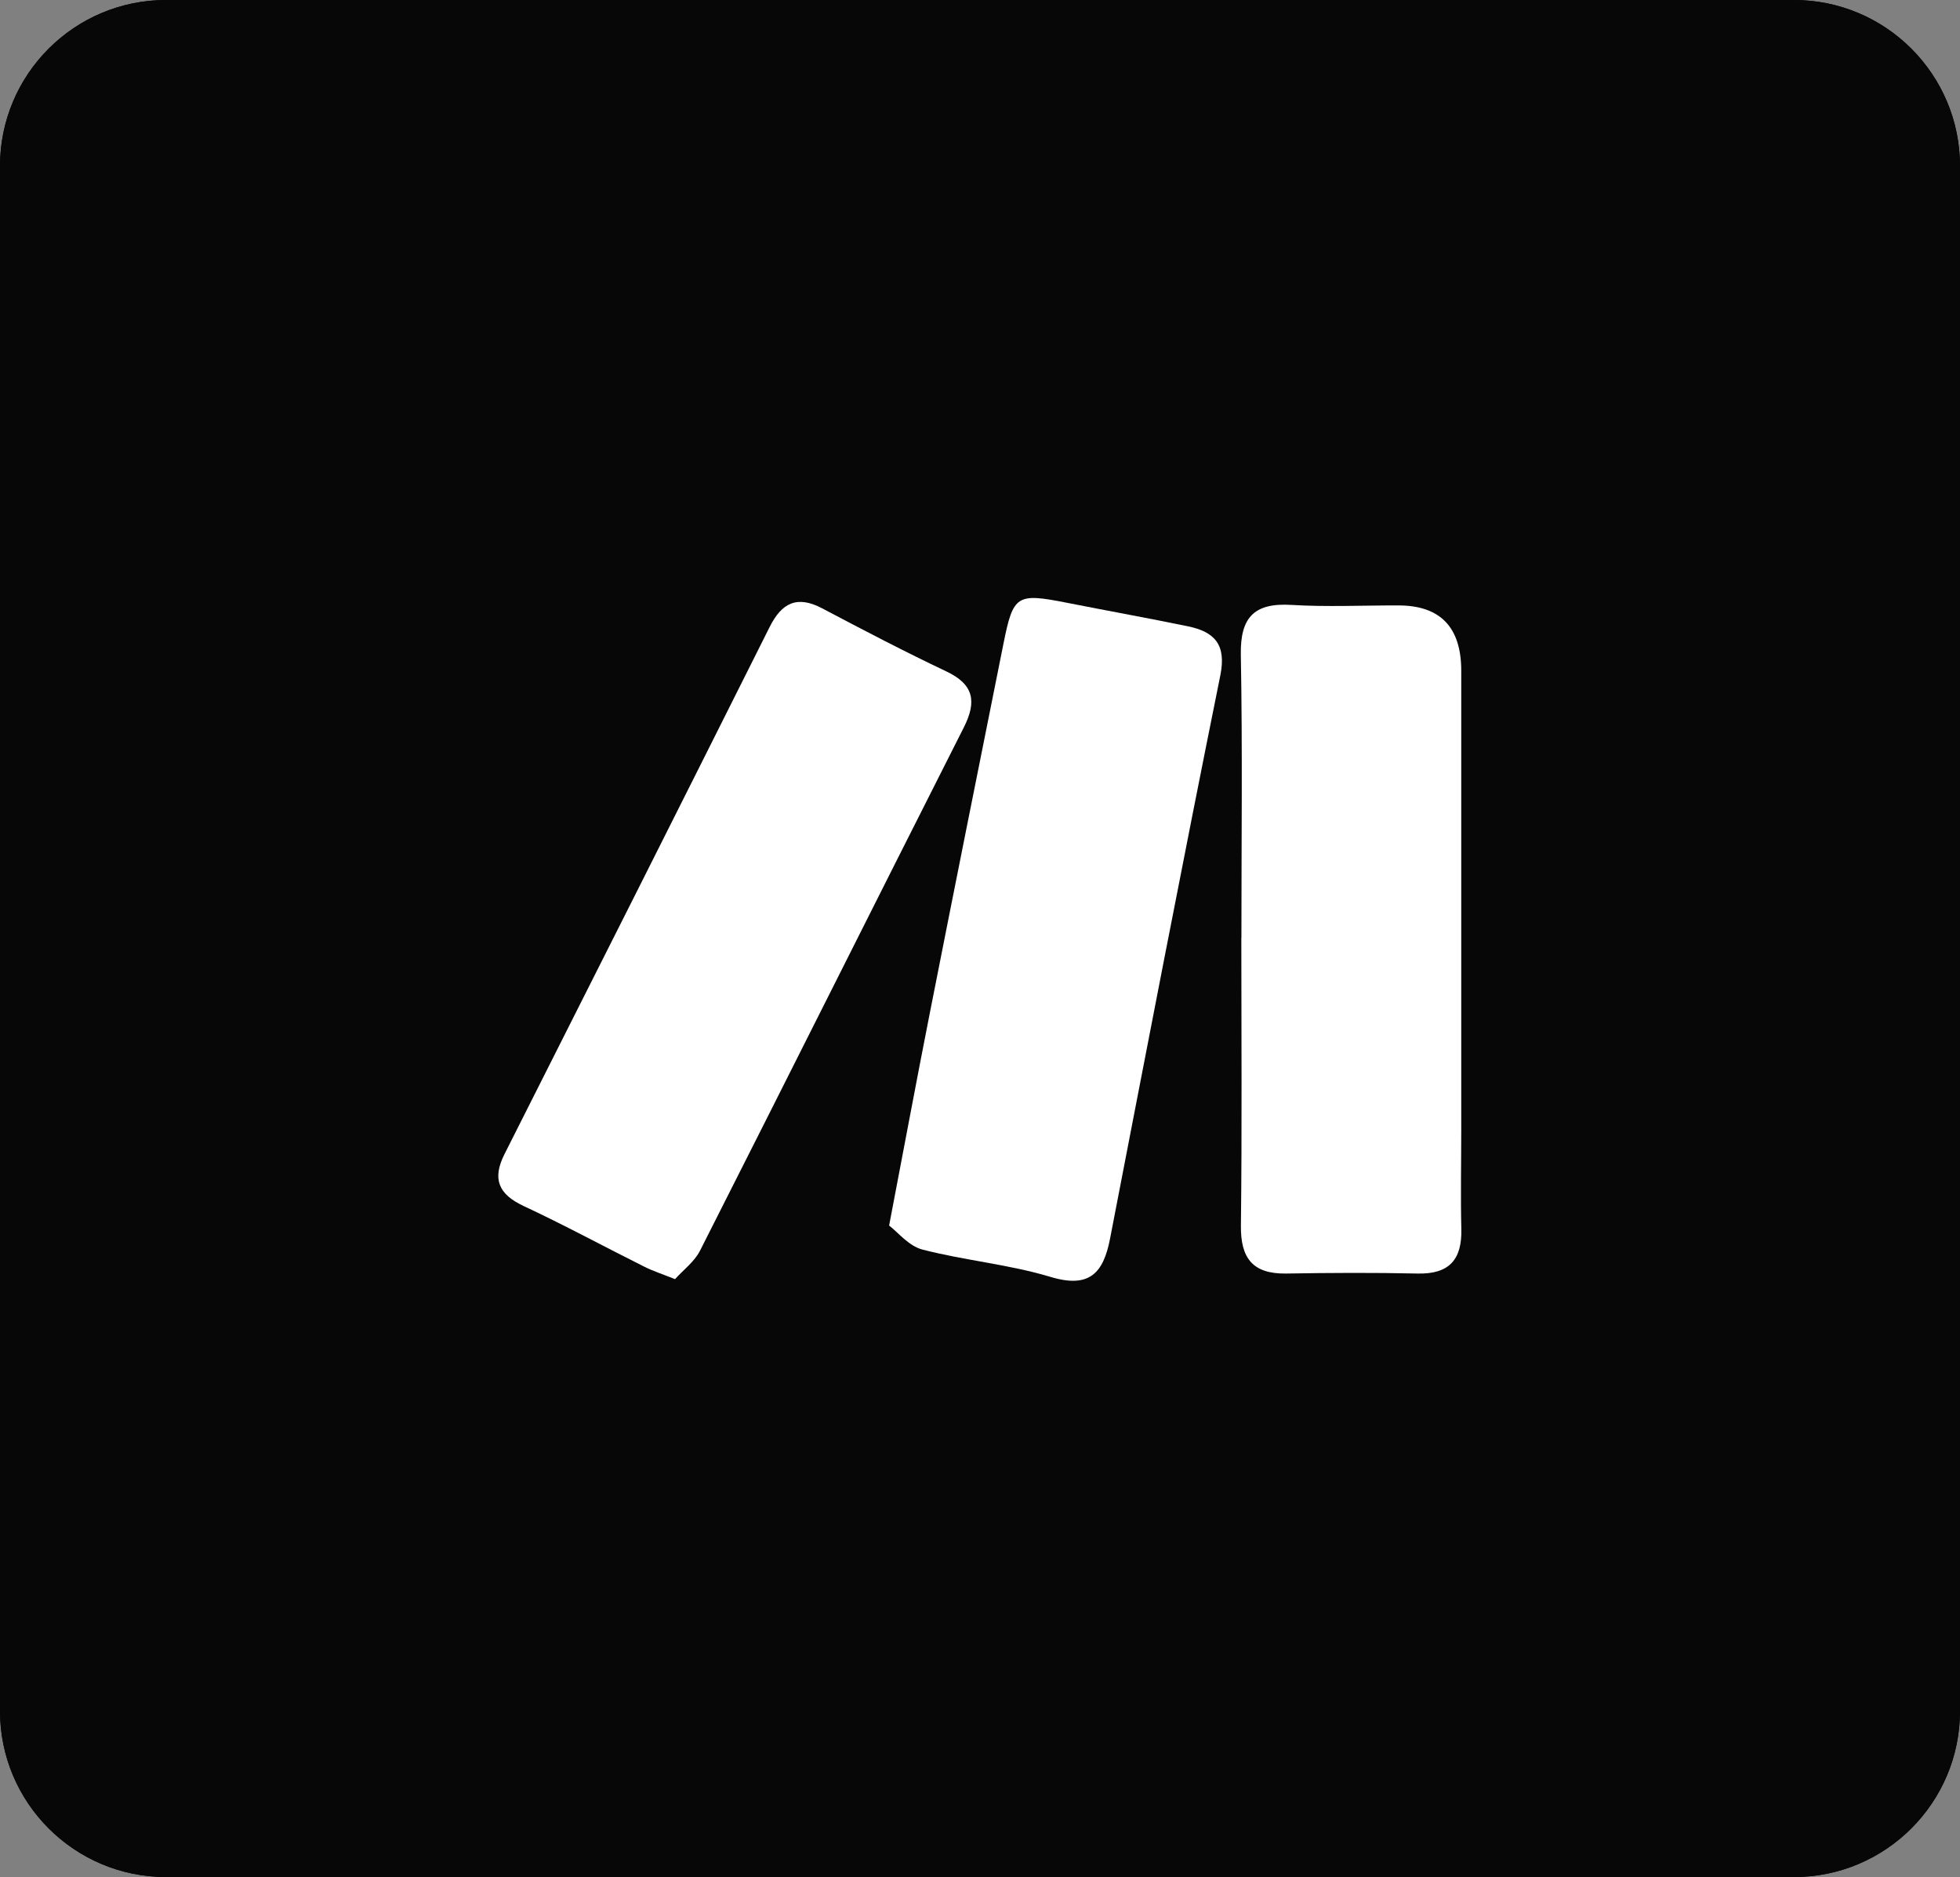
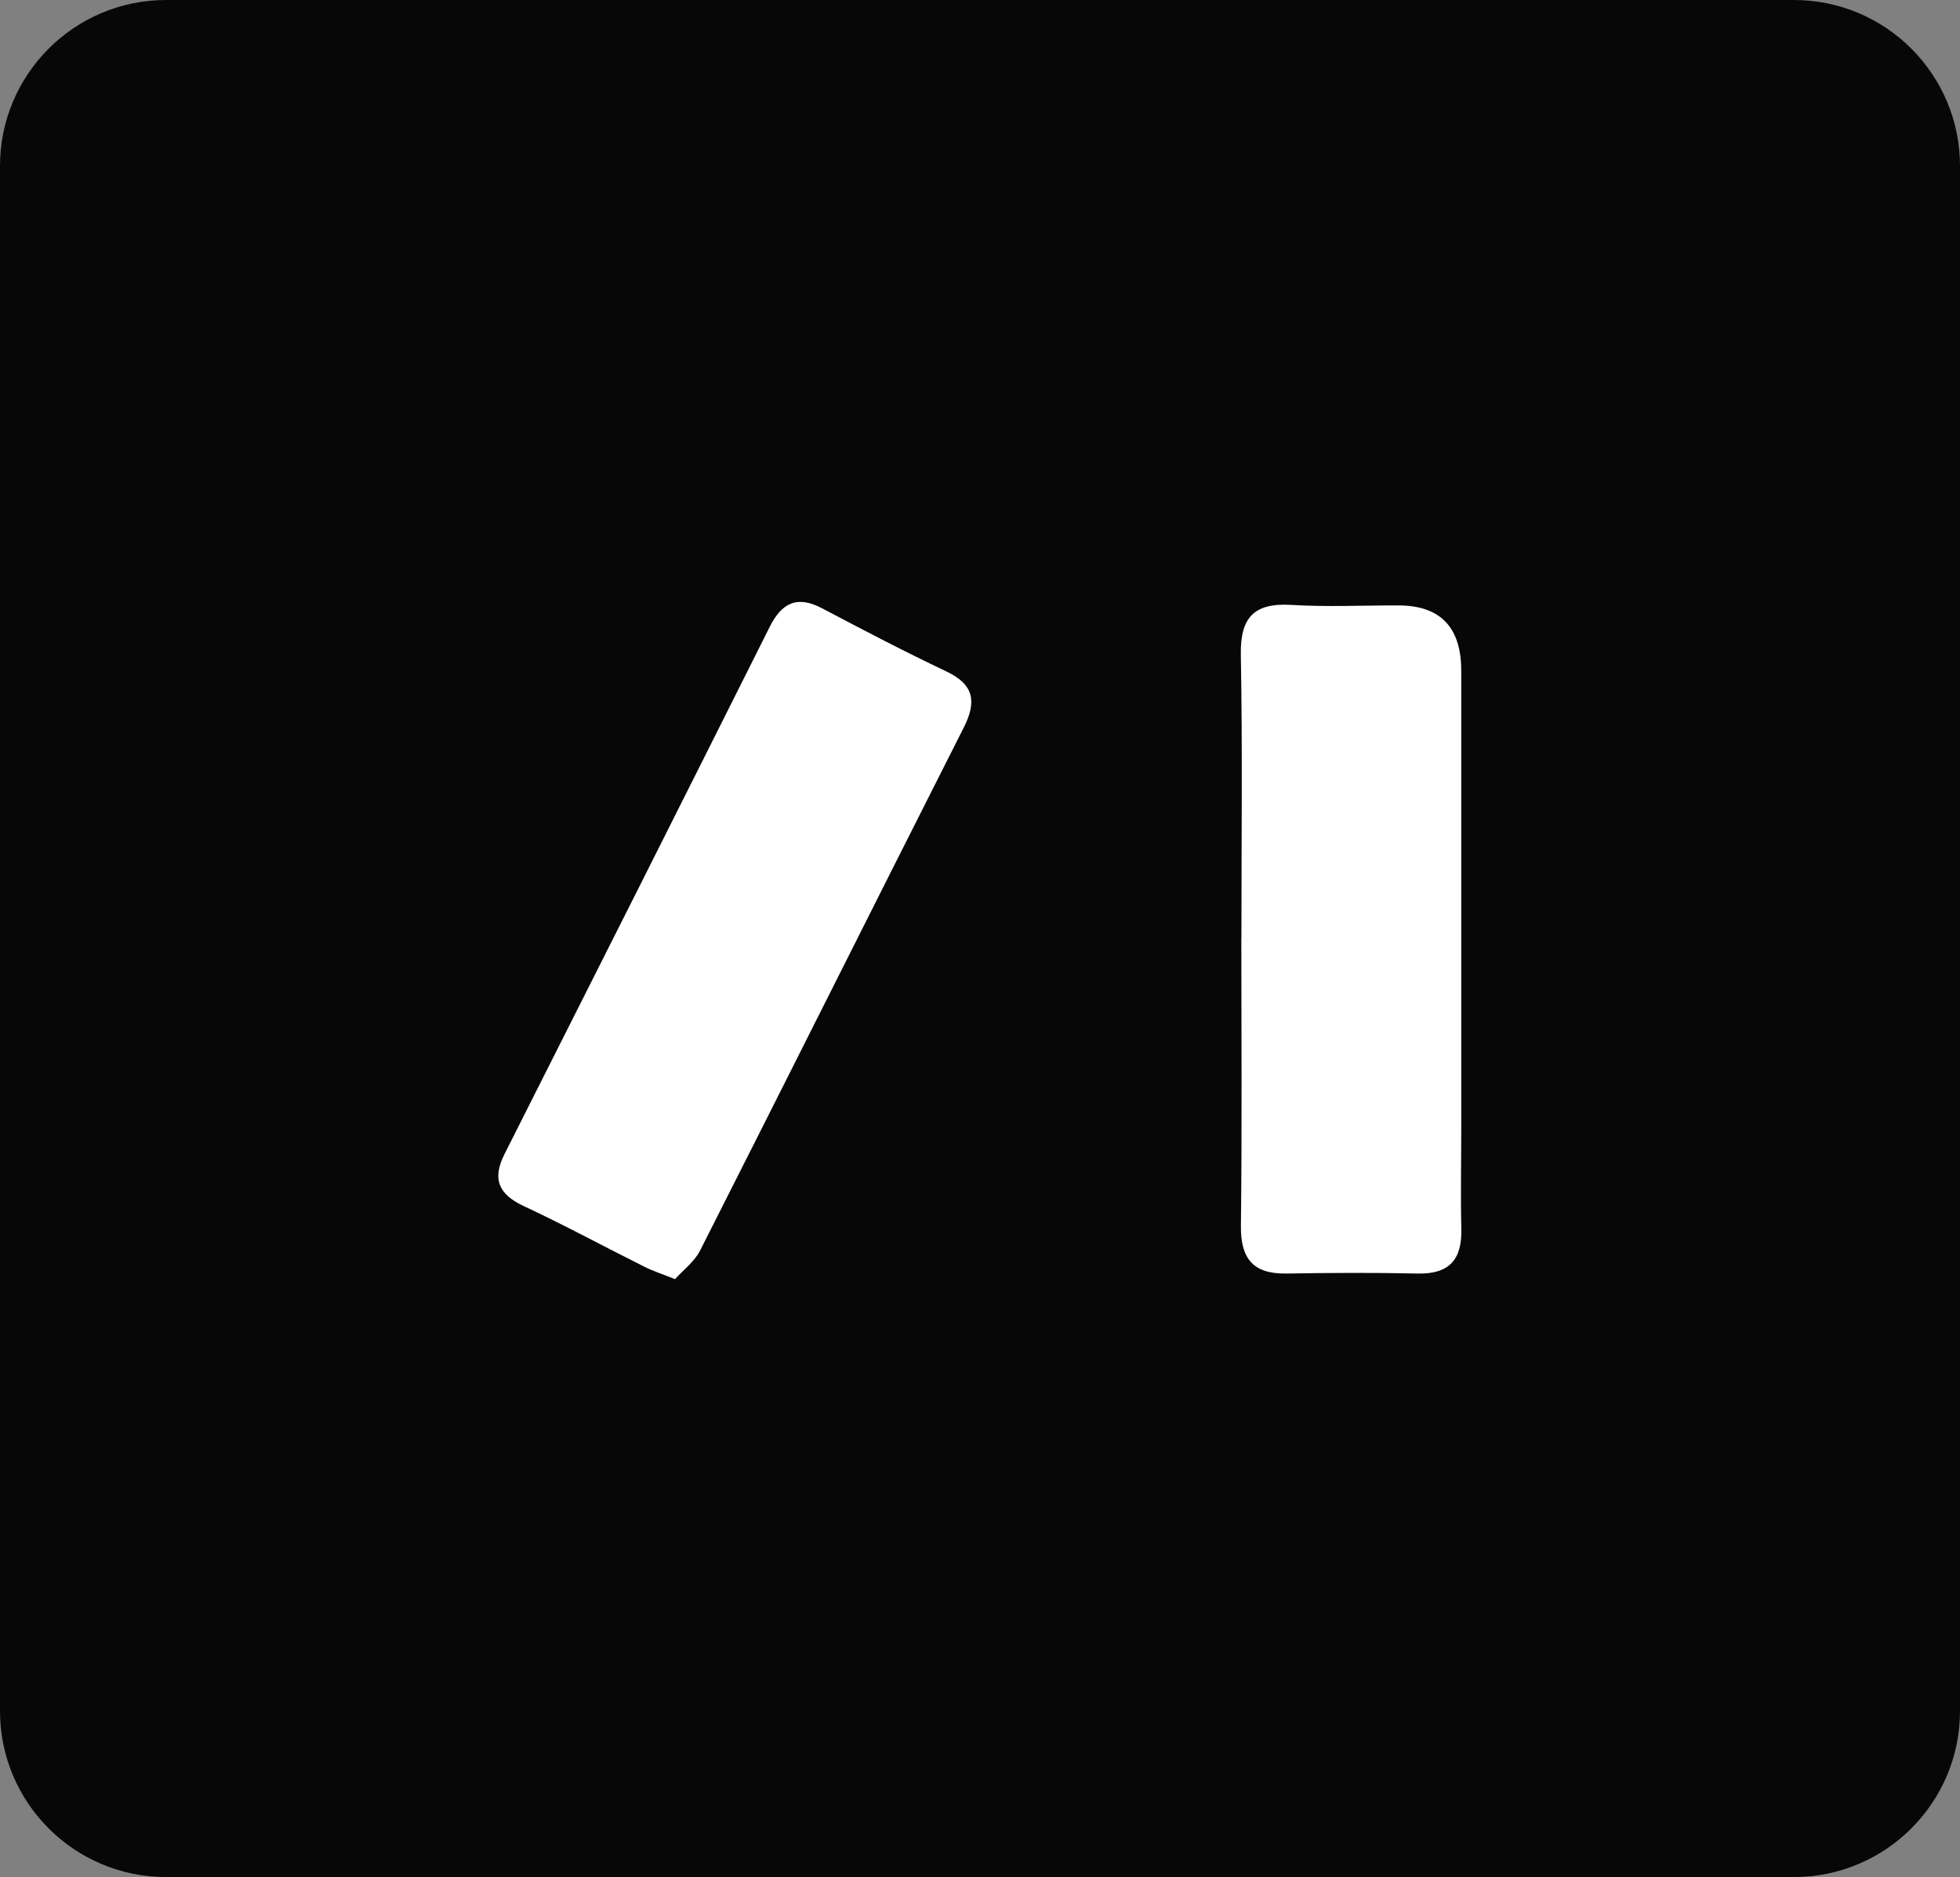
<svg xmlns="http://www.w3.org/2000/svg" width="118" height="113" viewBox="0 0 118 113" fill="none">
  <rect x="0" y="0" width="118" height="113" fill="#808080" stroke="none" />
  <path d="M0 10C0 4.477 4.477 0 10 0H108C113.523 0 118 4.477 118 10V103C118 108.523 113.523 113 108 113H10C4.477 113 0 108.523 0 103V10Z" fill="#070707" />
-   <path d="M0 10C0 4.477 4.477 0 10 0H108C113.523 0 118 4.477 118 10V103C118 108.523 113.523 113 108 113H10C4.477 113 0 108.523 0 103V10Z" fill="#070707" />
  <path d="M74.738 56.469C74.738 50.786 74.807 45.098 74.703 39.414C74.663 37.149 75.519 36.279 77.76 36.417C79.891 36.546 82.043 36.442 84.185 36.447C86.704 36.447 87.967 37.751 87.973 40.359C87.973 49.589 87.973 58.813 87.973 68.043C87.973 70.021 87.929 71.999 87.978 73.973C88.028 75.828 87.251 76.713 85.342 76.668C82.706 76.609 80.07 76.624 77.433 76.668C75.415 76.698 74.683 75.743 74.708 73.775C74.777 68.008 74.733 62.241 74.733 56.474L74.738 56.469Z" fill="white" />
  <path d="M40.639 77.005C39.848 76.688 39.299 76.515 38.794 76.258C36.366 75.046 33.982 73.75 31.524 72.603C30.005 71.891 29.619 70.971 30.376 69.472C35.713 58.902 41.035 48.327 46.337 37.743C47.064 36.289 47.989 35.824 49.503 36.625C51.976 37.931 54.459 39.227 56.981 40.423C58.638 41.21 58.811 42.239 58.025 43.792C52.718 54.282 47.46 64.798 42.148 75.284C41.812 75.951 41.139 76.451 40.639 77.005Z" fill="white" />
-   <path d="M53.529 73.775C54.424 69.101 55.176 65.055 55.972 61.019C57.436 53.59 58.925 46.166 60.414 38.742C61.002 35.809 61.21 35.69 64.242 36.289C66.666 36.768 69.094 37.204 71.513 37.703C73.12 38.035 73.847 38.796 73.466 40.671C71.186 51.958 69.015 63.265 66.829 74.571C66.428 76.634 65.597 77.579 63.248 76.871C60.74 76.115 58.074 75.882 55.532 75.224C54.706 75.011 54.043 74.166 53.529 73.78V73.775Z" fill="white" />
</svg>